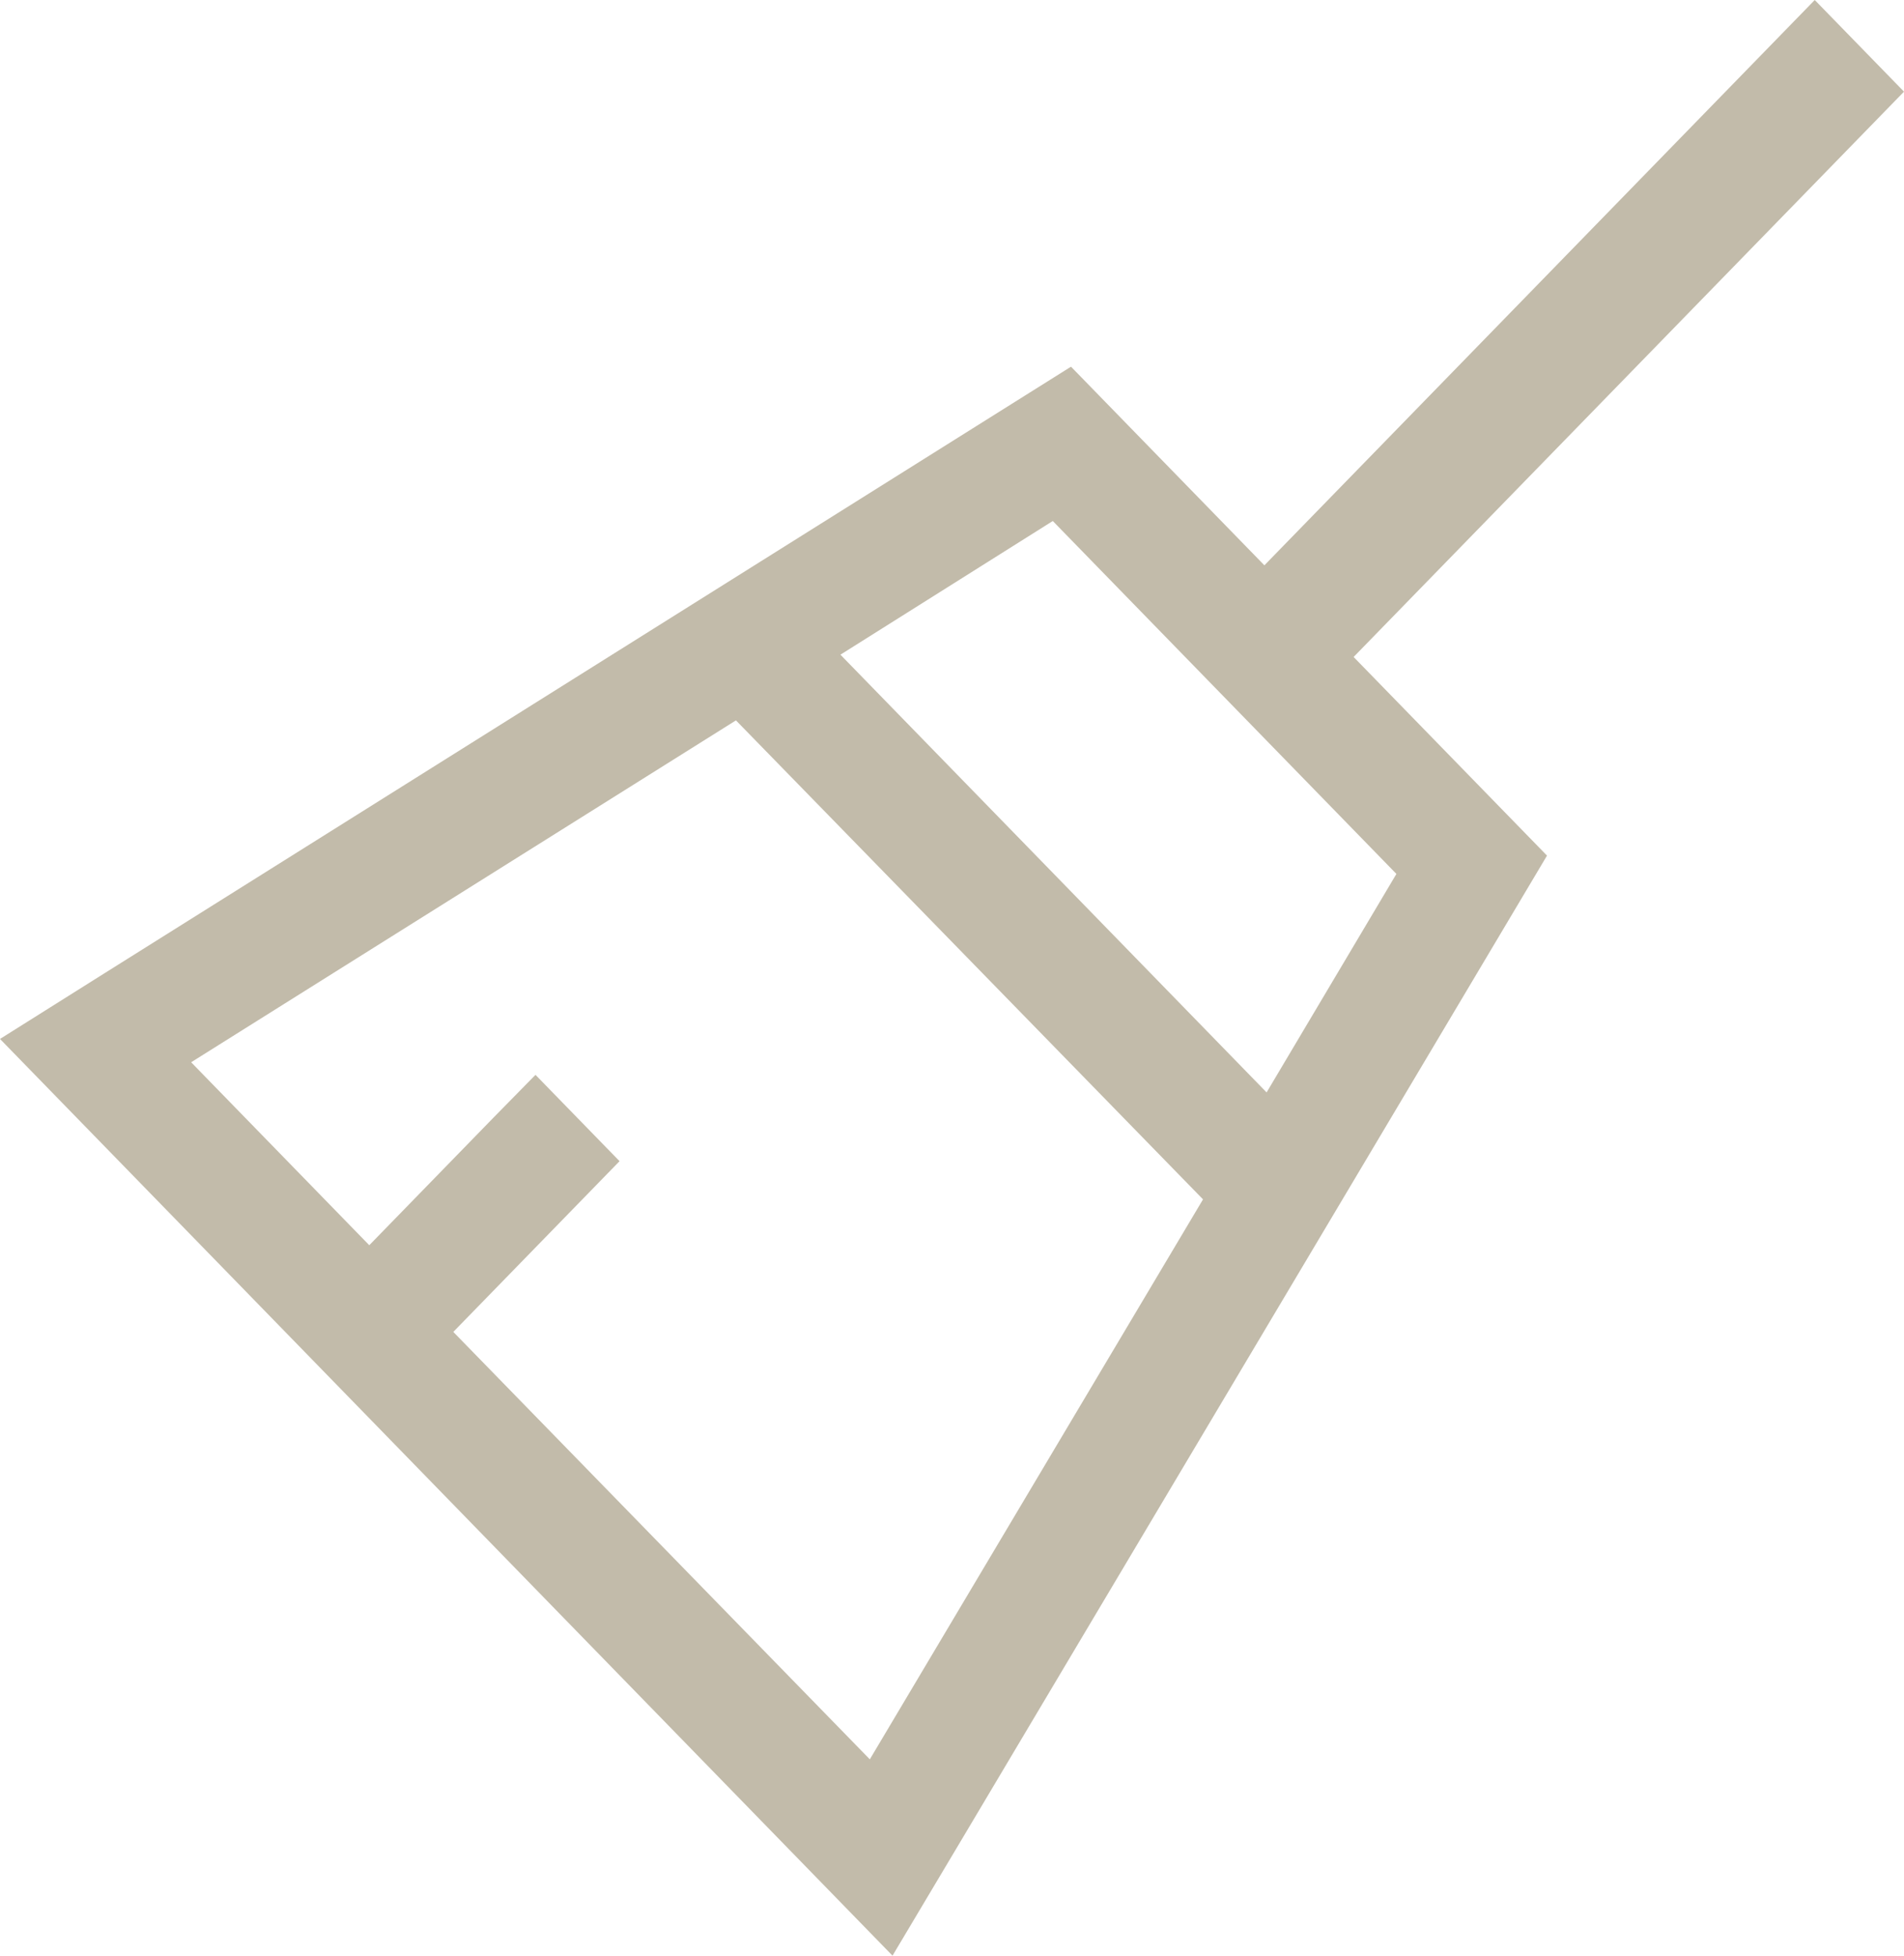
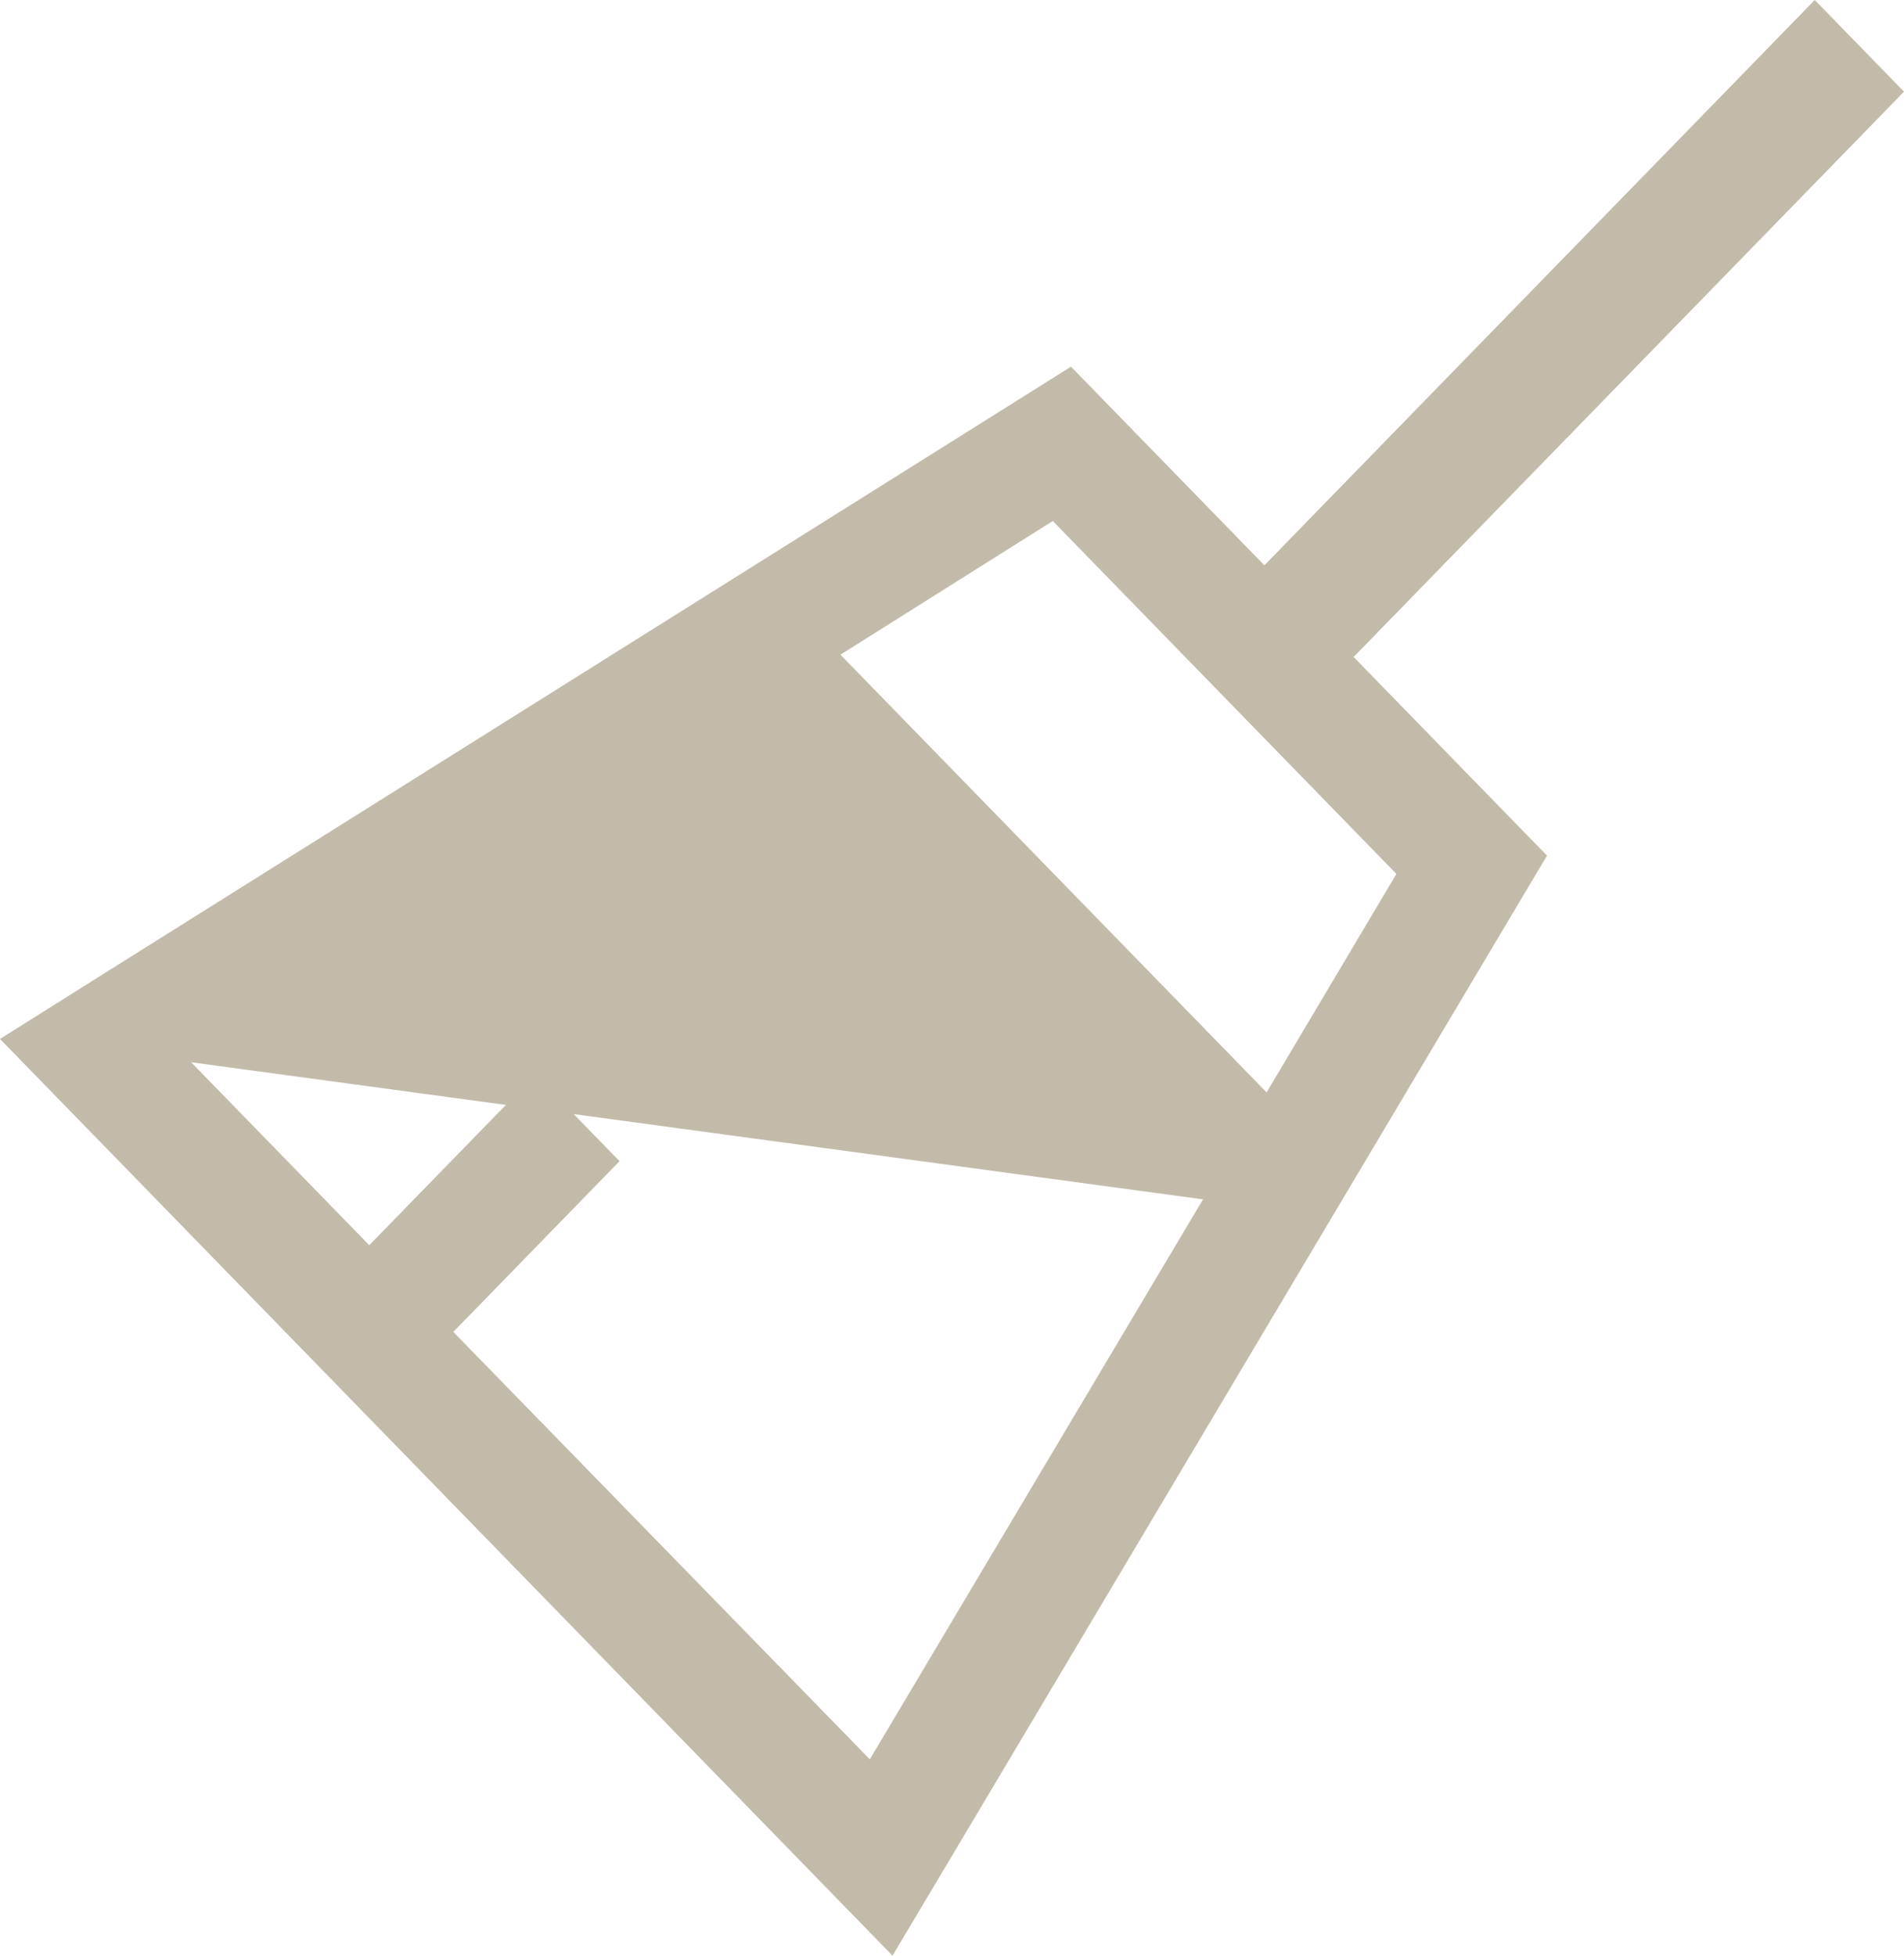
<svg xmlns="http://www.w3.org/2000/svg" width="74" height="76" viewBox="0 0 74 76" fill="none">
-   <path d="M49.141 21.969L70.531 0L74 3.562L52.609 25.531L60.125 33.25L37.173 71.829L34.688 76L31.32 72.541L3.368 43.834L0 40.375L4.061 37.822L41.625 14.25L49.141 21.969ZM7.429 41.281L14.352 48.391L19.179 43.433L20.812 41.77L24.079 45.125L22.446 46.802L17.618 51.76L33.806 68.37L46.756 46.609L28.603 27.995L7.429 41.281ZM49.227 42.453L54.272 33.962L40.917 20.247L32.664 25.442L49.227 42.453Z" fill="#C2BBAA" />
+   <path d="M49.141 21.969L70.531 0L74 3.562L52.609 25.531L60.125 33.25L37.173 71.829L34.688 76L31.32 72.541L3.368 43.834L0 40.375L4.061 37.822L41.625 14.25L49.141 21.969ZM7.429 41.281L14.352 48.391L19.179 43.433L20.812 41.77L24.079 45.125L22.446 46.802L17.618 51.76L33.806 68.37L46.756 46.609L7.429 41.281ZM49.227 42.453L54.272 33.962L40.917 20.247L32.664 25.442L49.227 42.453Z" fill="#C2BBAA" />
</svg>